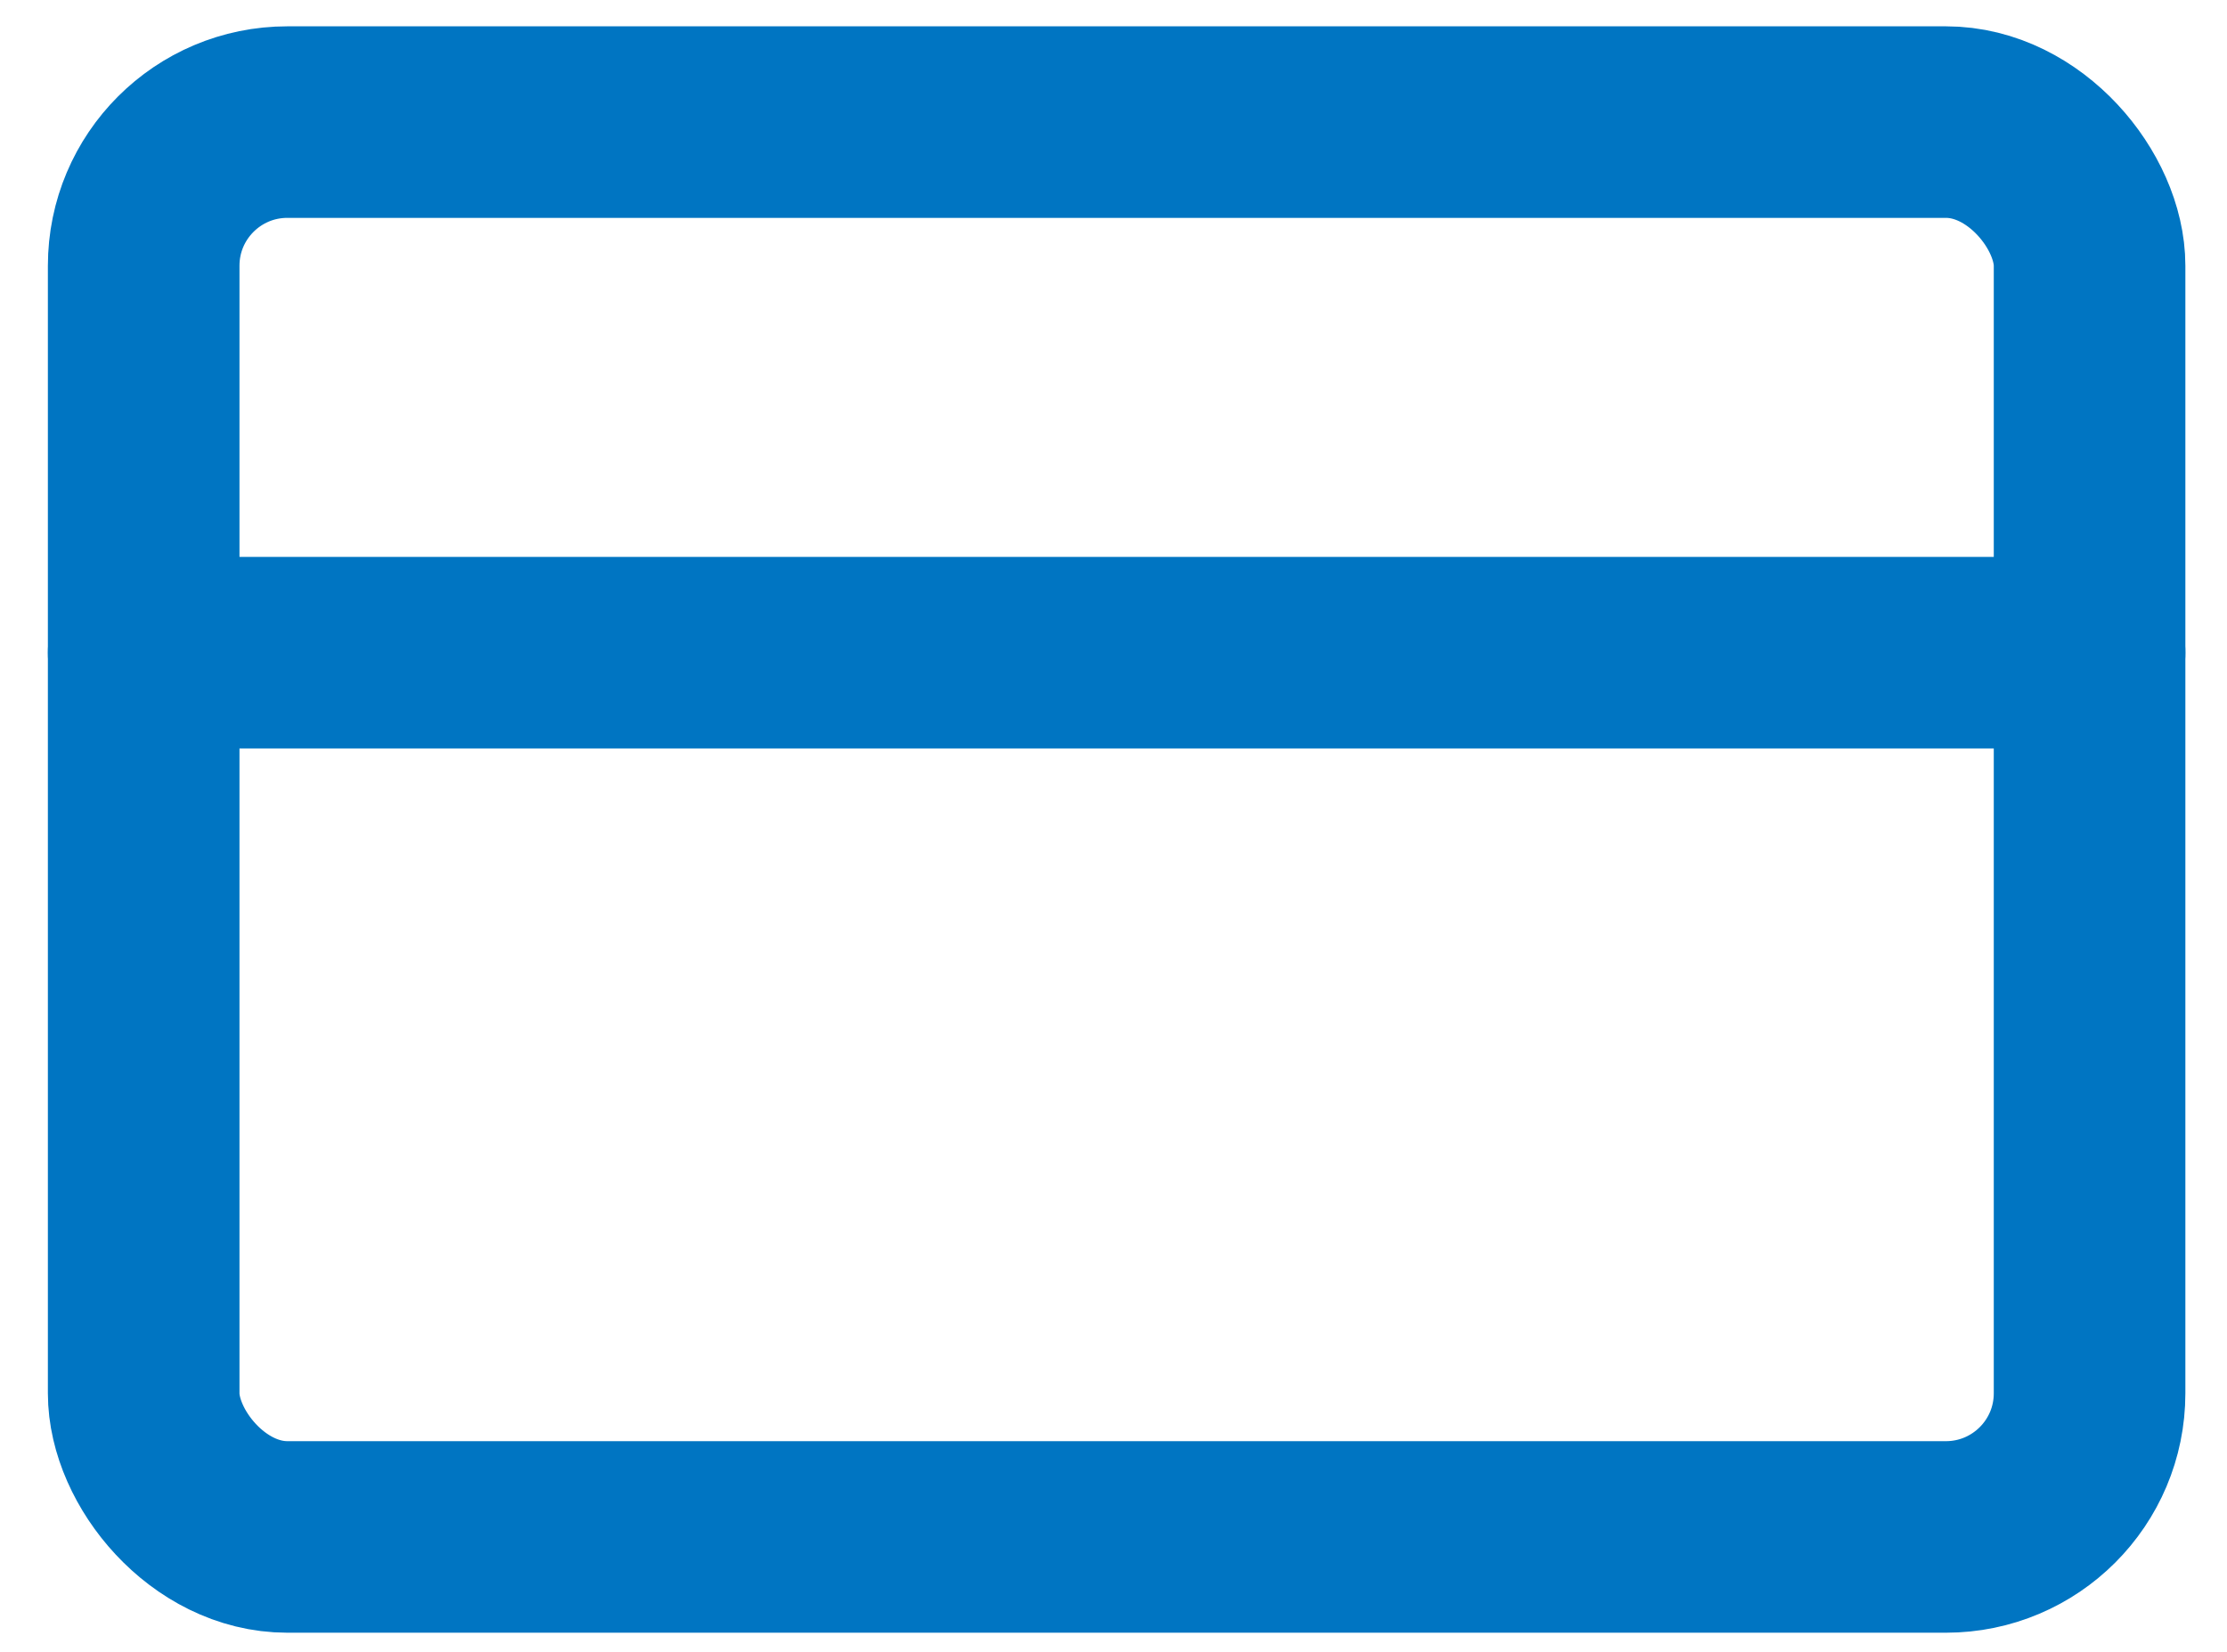
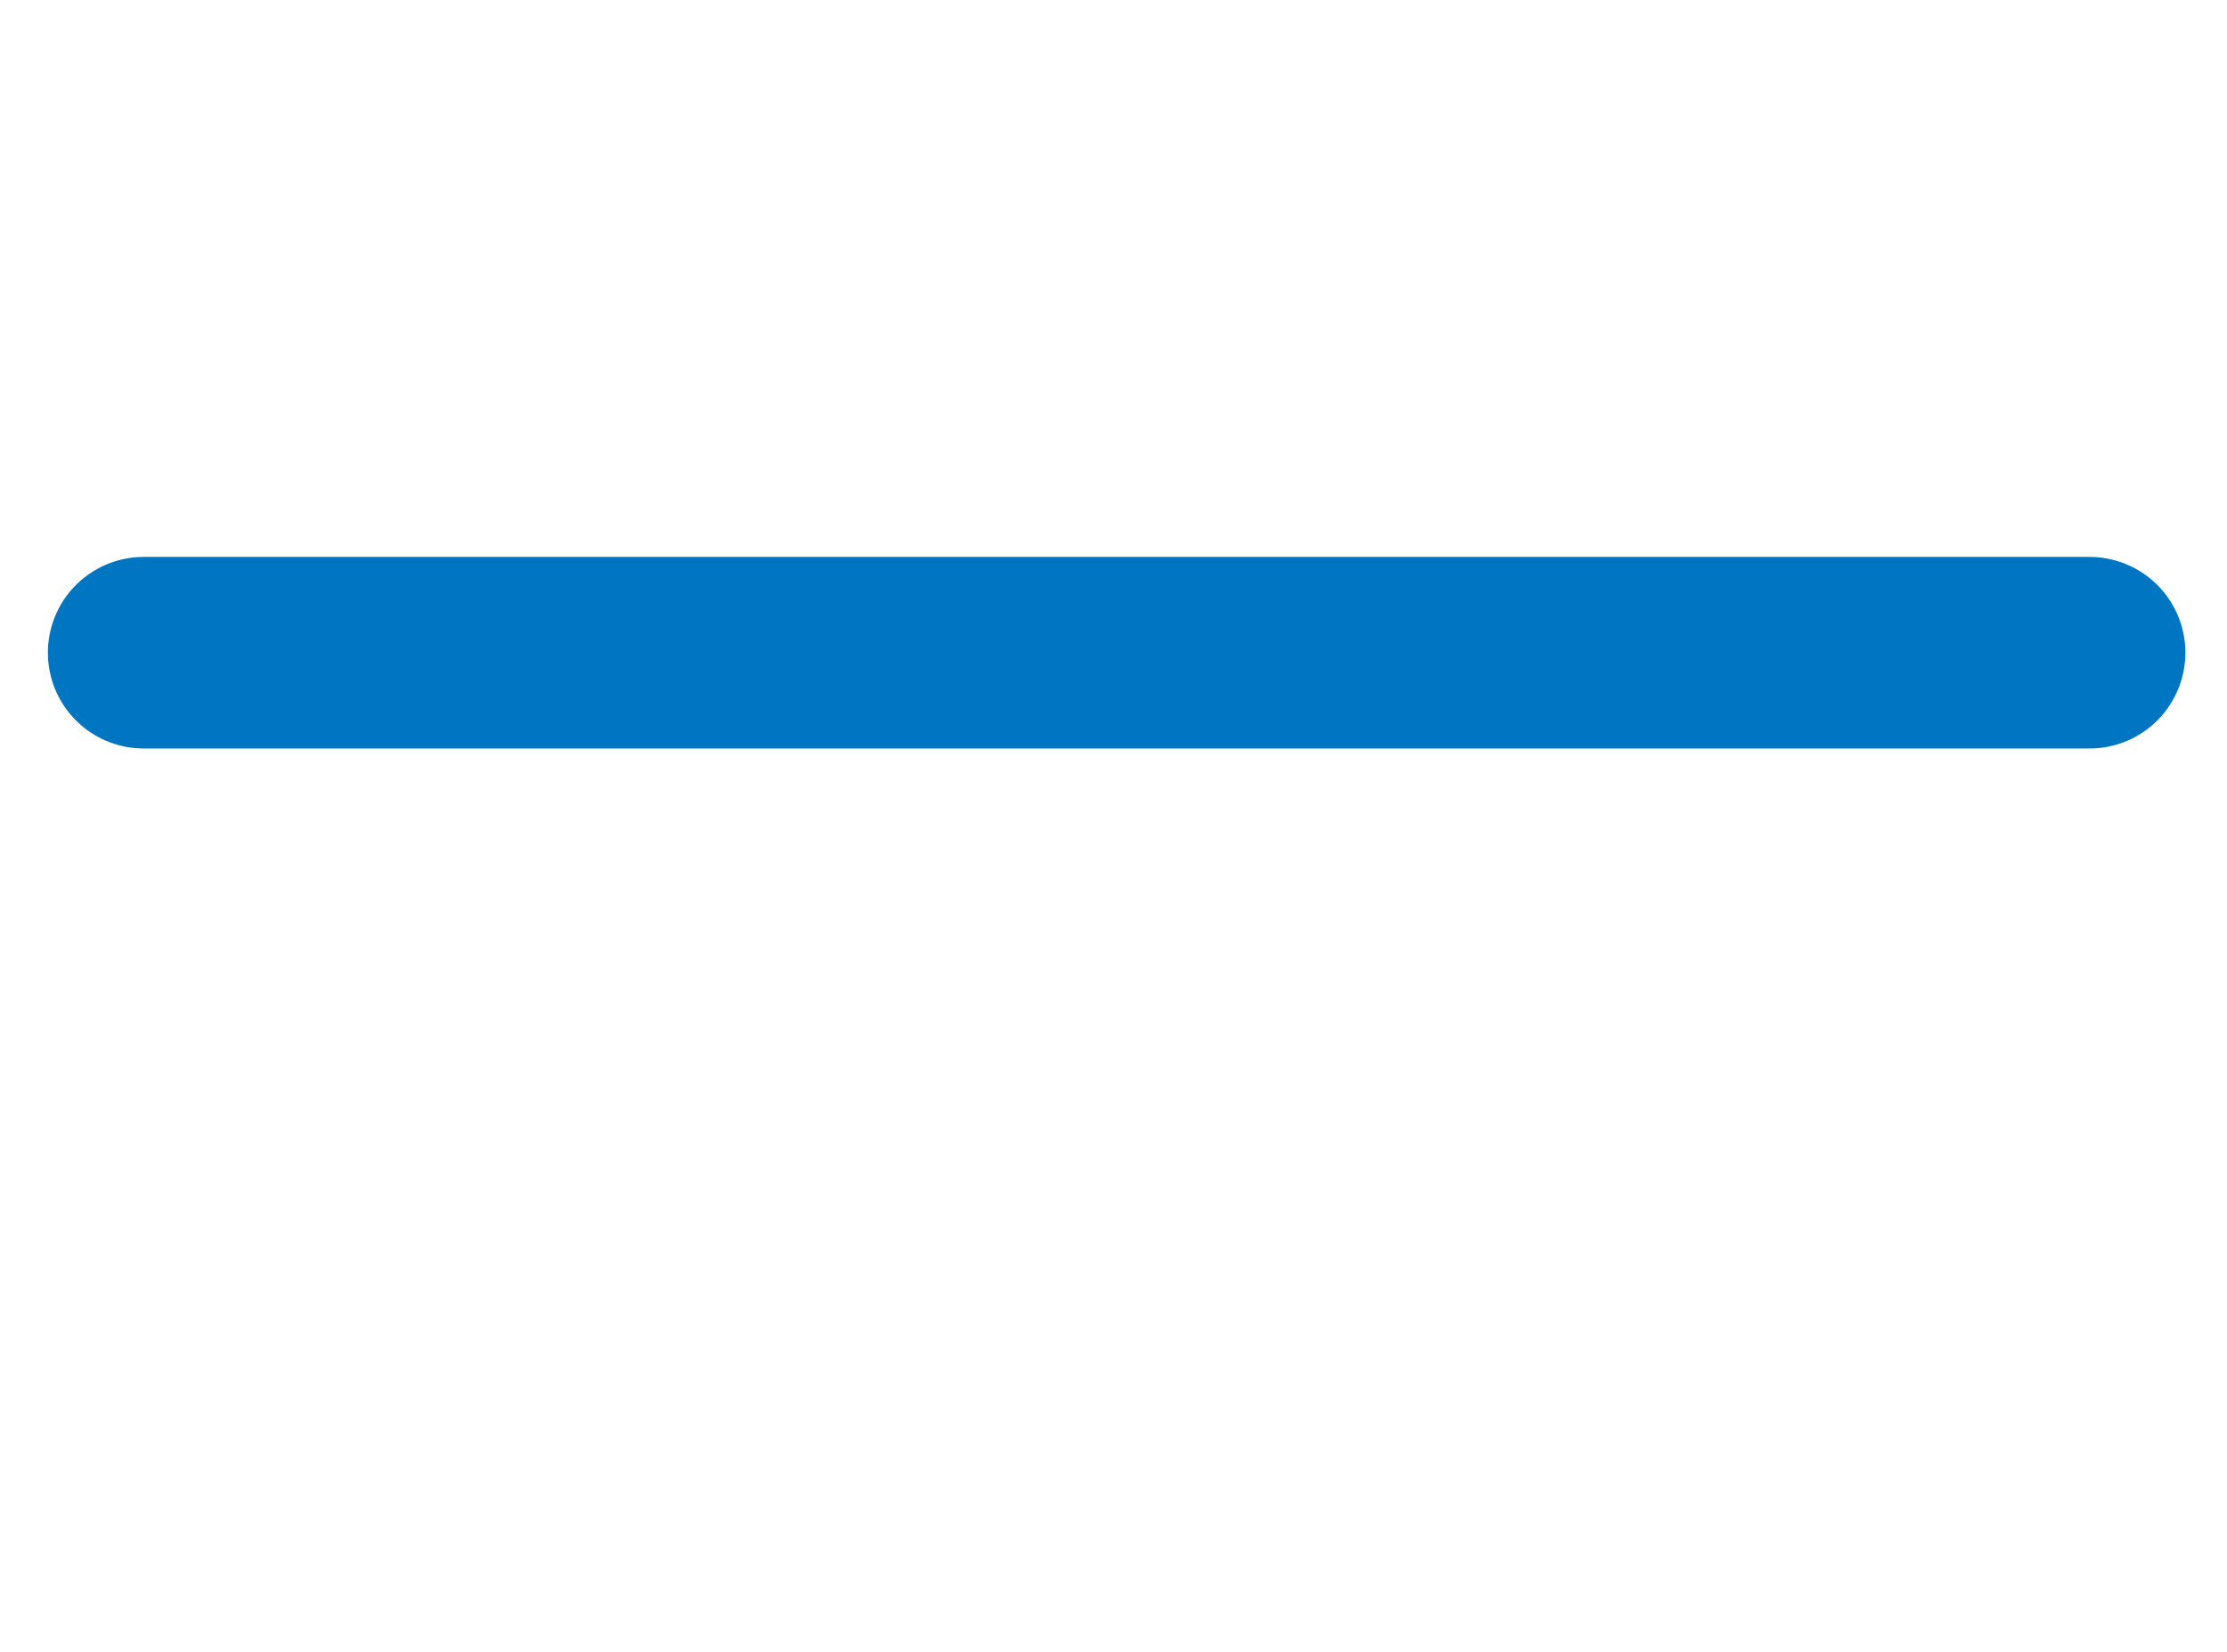
<svg xmlns="http://www.w3.org/2000/svg" width="31" height="23" viewBox="0 0 31 23" fill="none">
-   <rect x="2" y="1.7" width="27.087" height="19.7" rx="2" stroke="#0075C2" stroke-width="2.667" stroke-linecap="round" stroke-linejoin="round" />
  <path d="M2 9.088H29.087" stroke="#0075C2" stroke-width="2.667" stroke-linecap="round" stroke-linejoin="round" />
</svg>